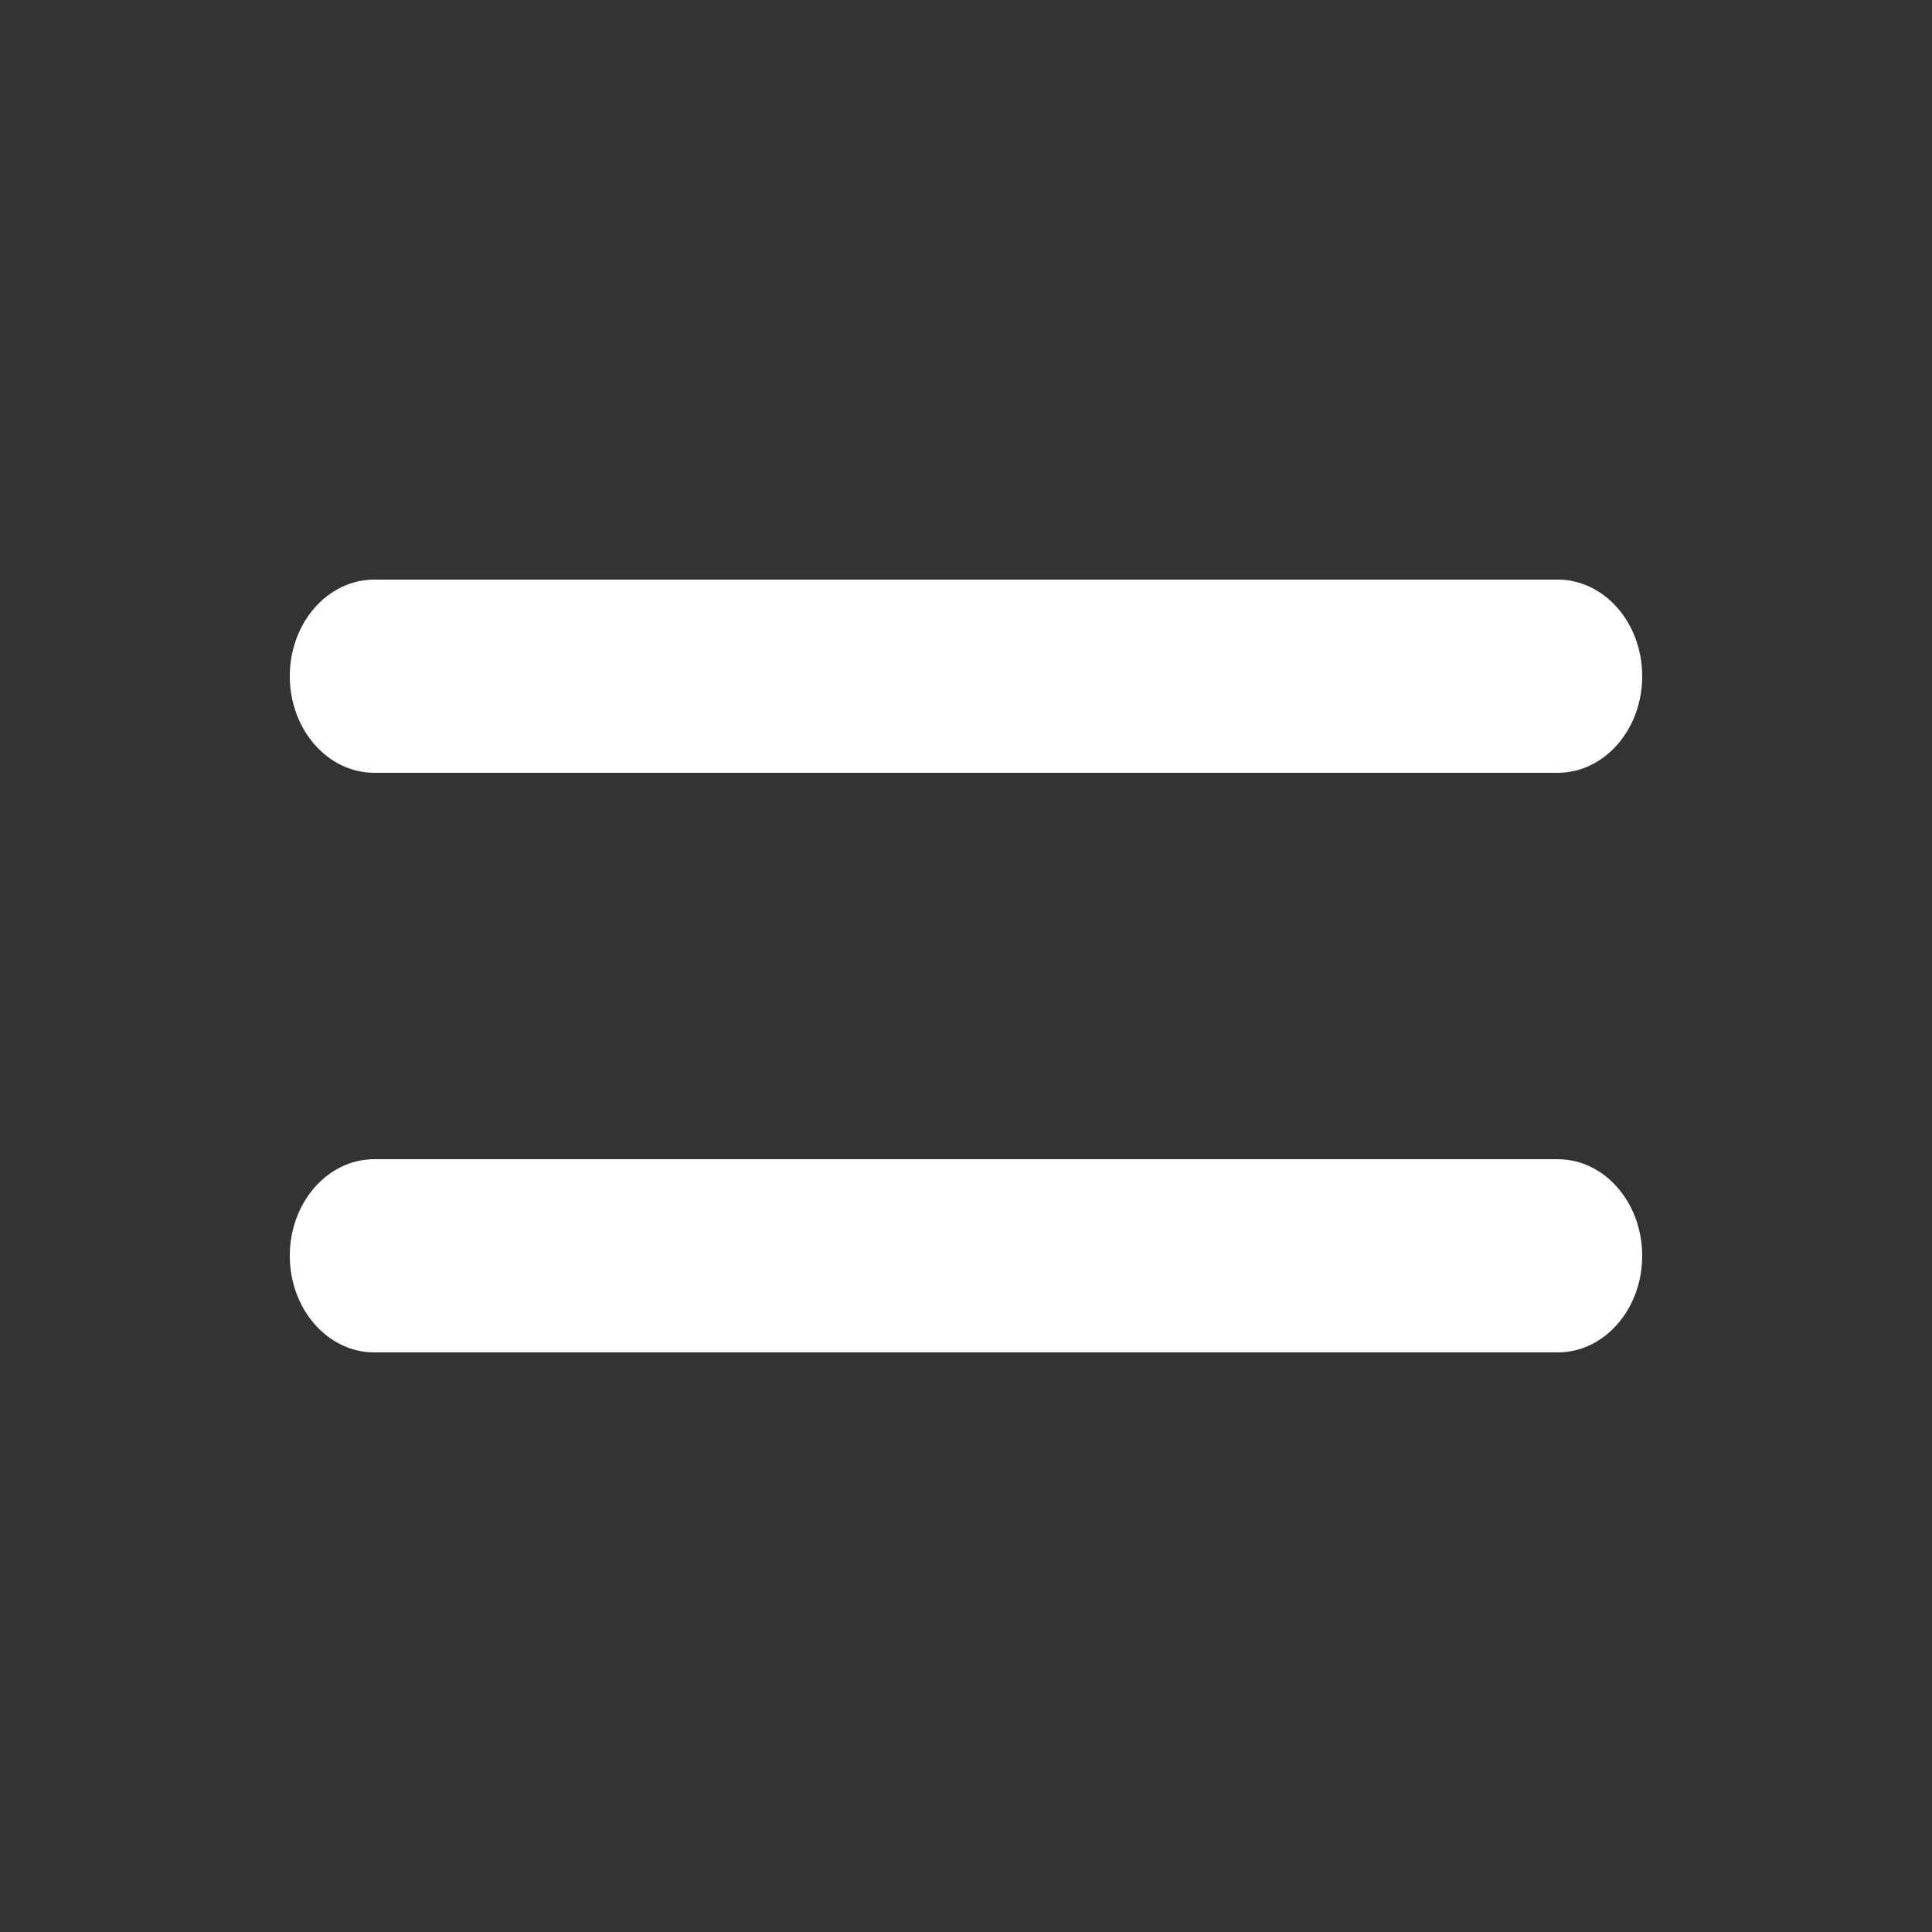
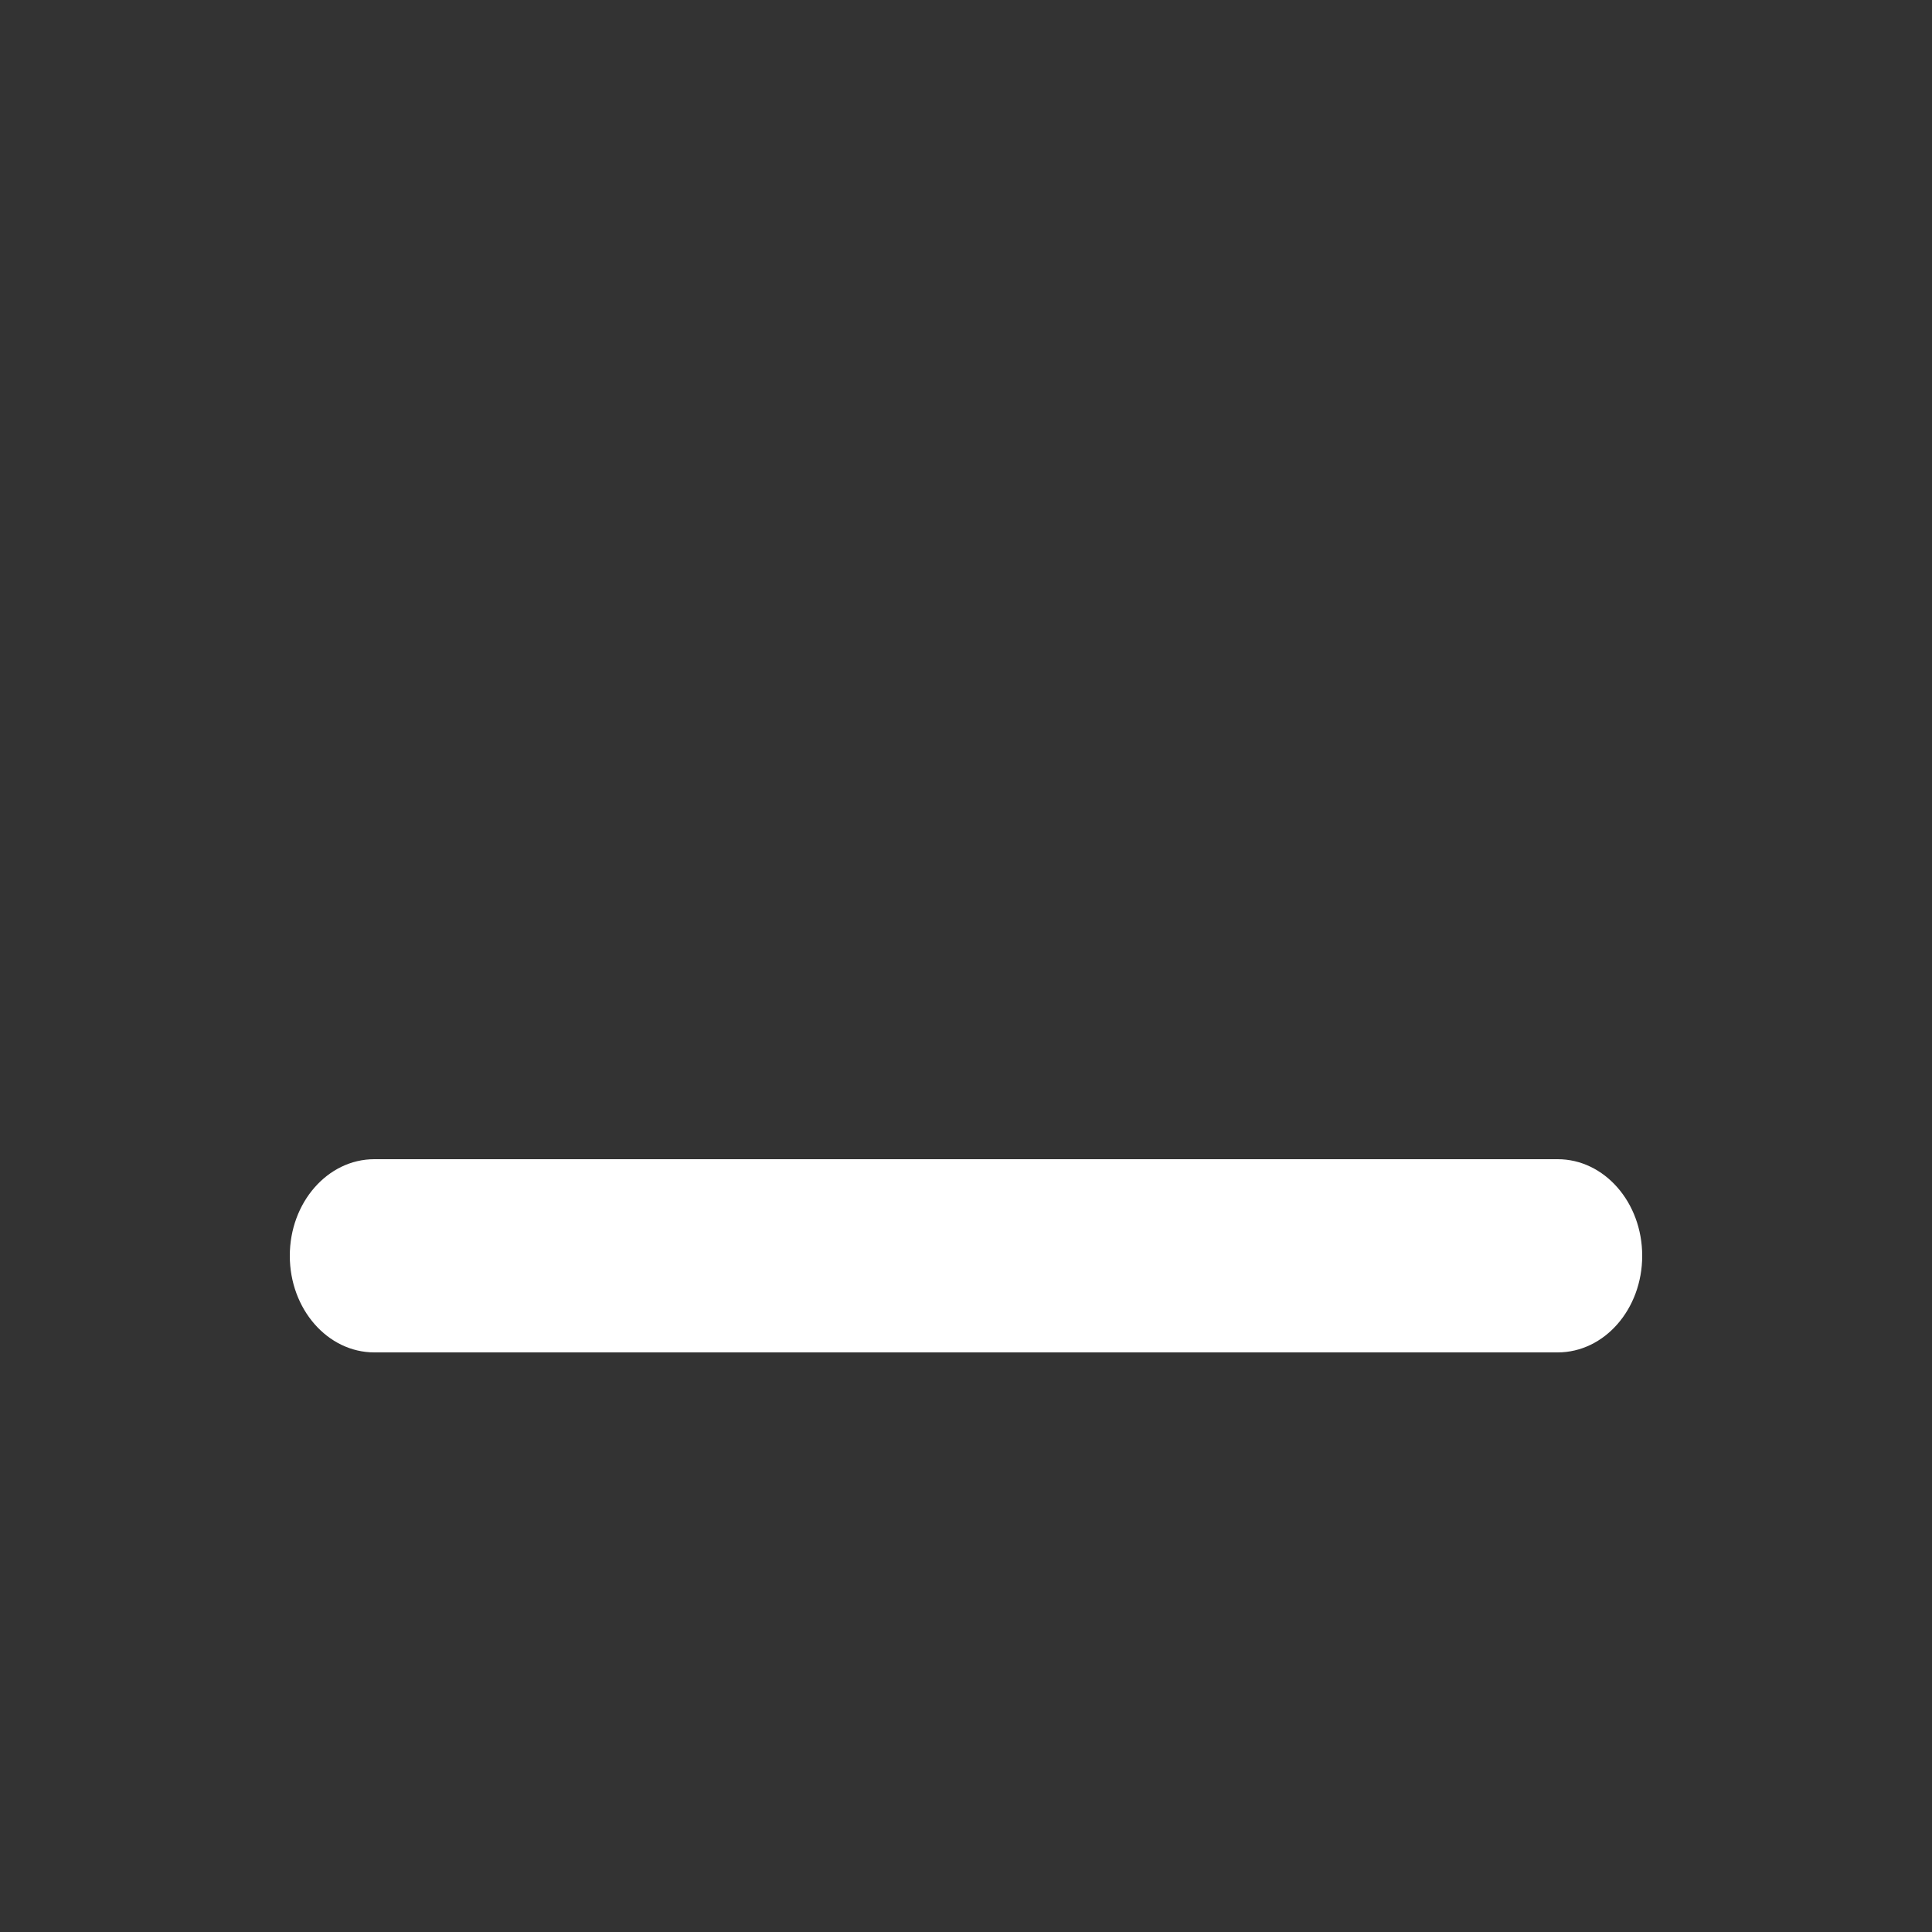
<svg xmlns="http://www.w3.org/2000/svg" width="40" height="40" viewBox="0 0 40 40" fill="none">
  <rect x="0" y="0" width="40" height="40" fill="#333333" stroke="none" />
-   <path fill-rule="evenodd" clip-rule="evenodd" d="M6 14C6 12.895 6.784 12 7.75 12H32.25C33.217 12 34 12.895 34 14C34 15.105 33.217 16 32.25 16H7.75C6.784 16 6 15.105 6 14Z" fill="white" />
  <path fill-rule="evenodd" clip-rule="evenodd" d="M6 26C6 24.895 6.784 24 7.75 24H32.25C33.217 24 34 24.895 34 26C34 27.105 33.217 28 32.25 28H7.75C6.784 28 6 27.105 6 26Z" fill="white" />
</svg>